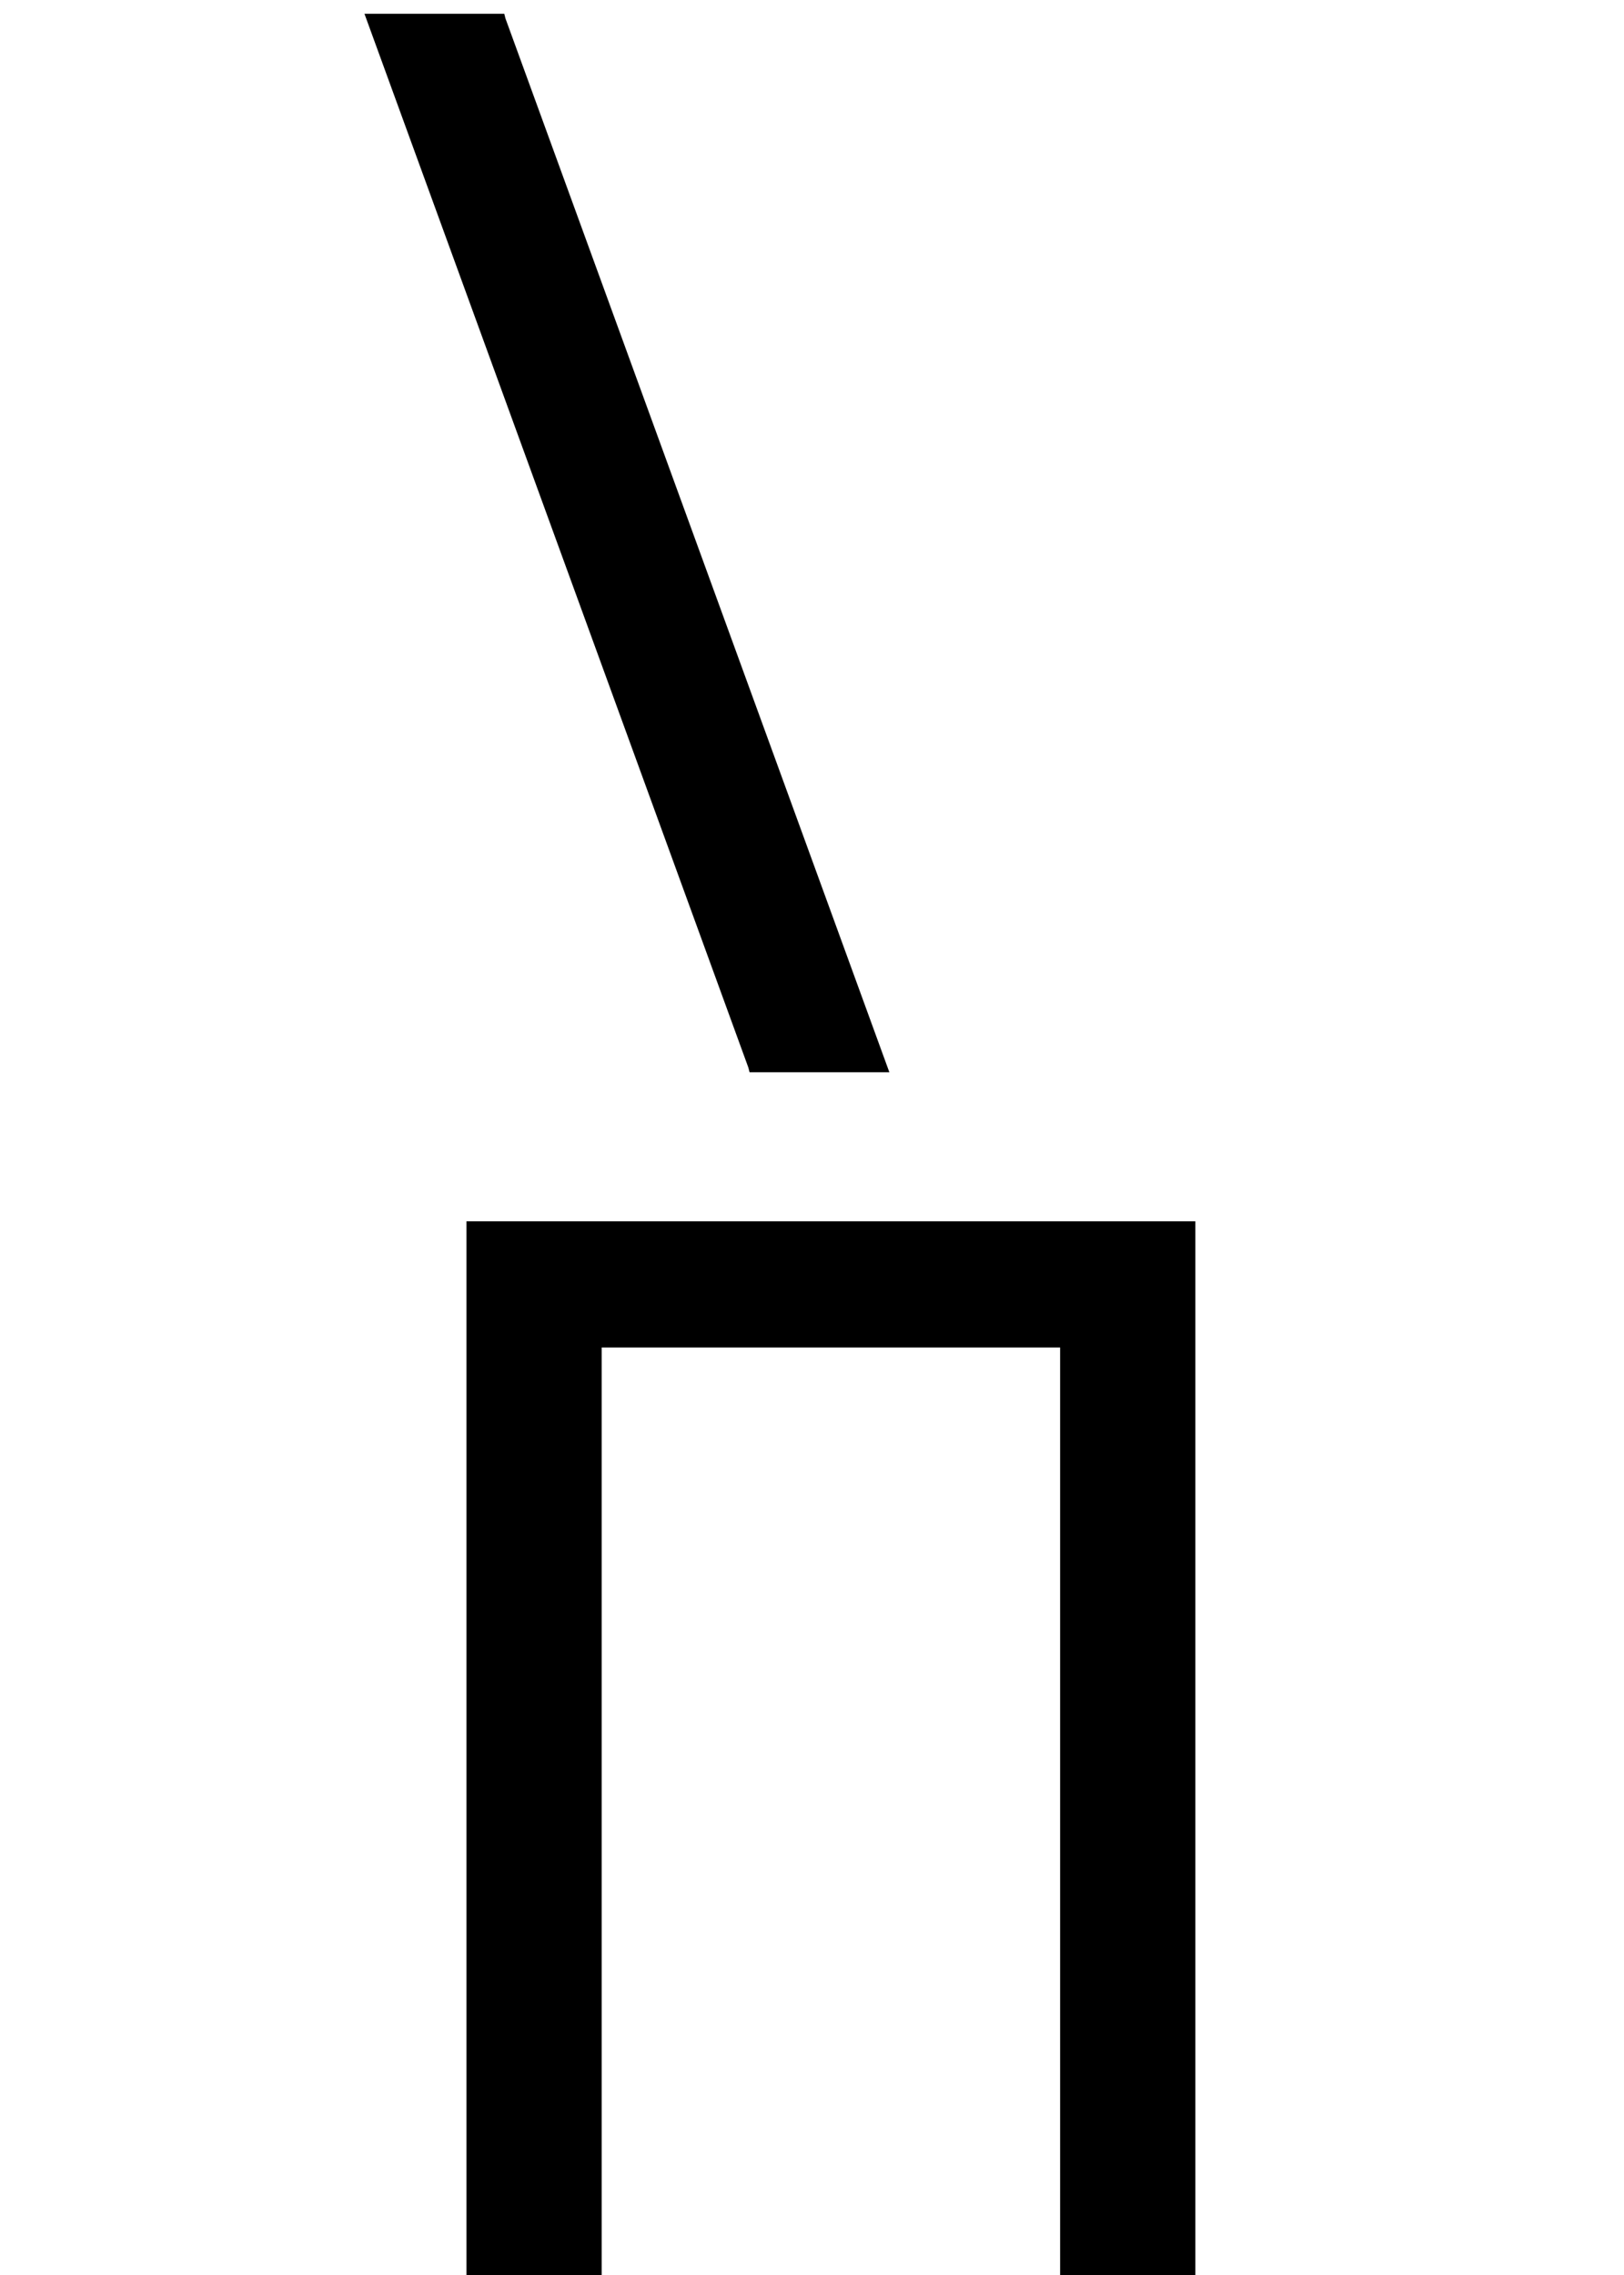
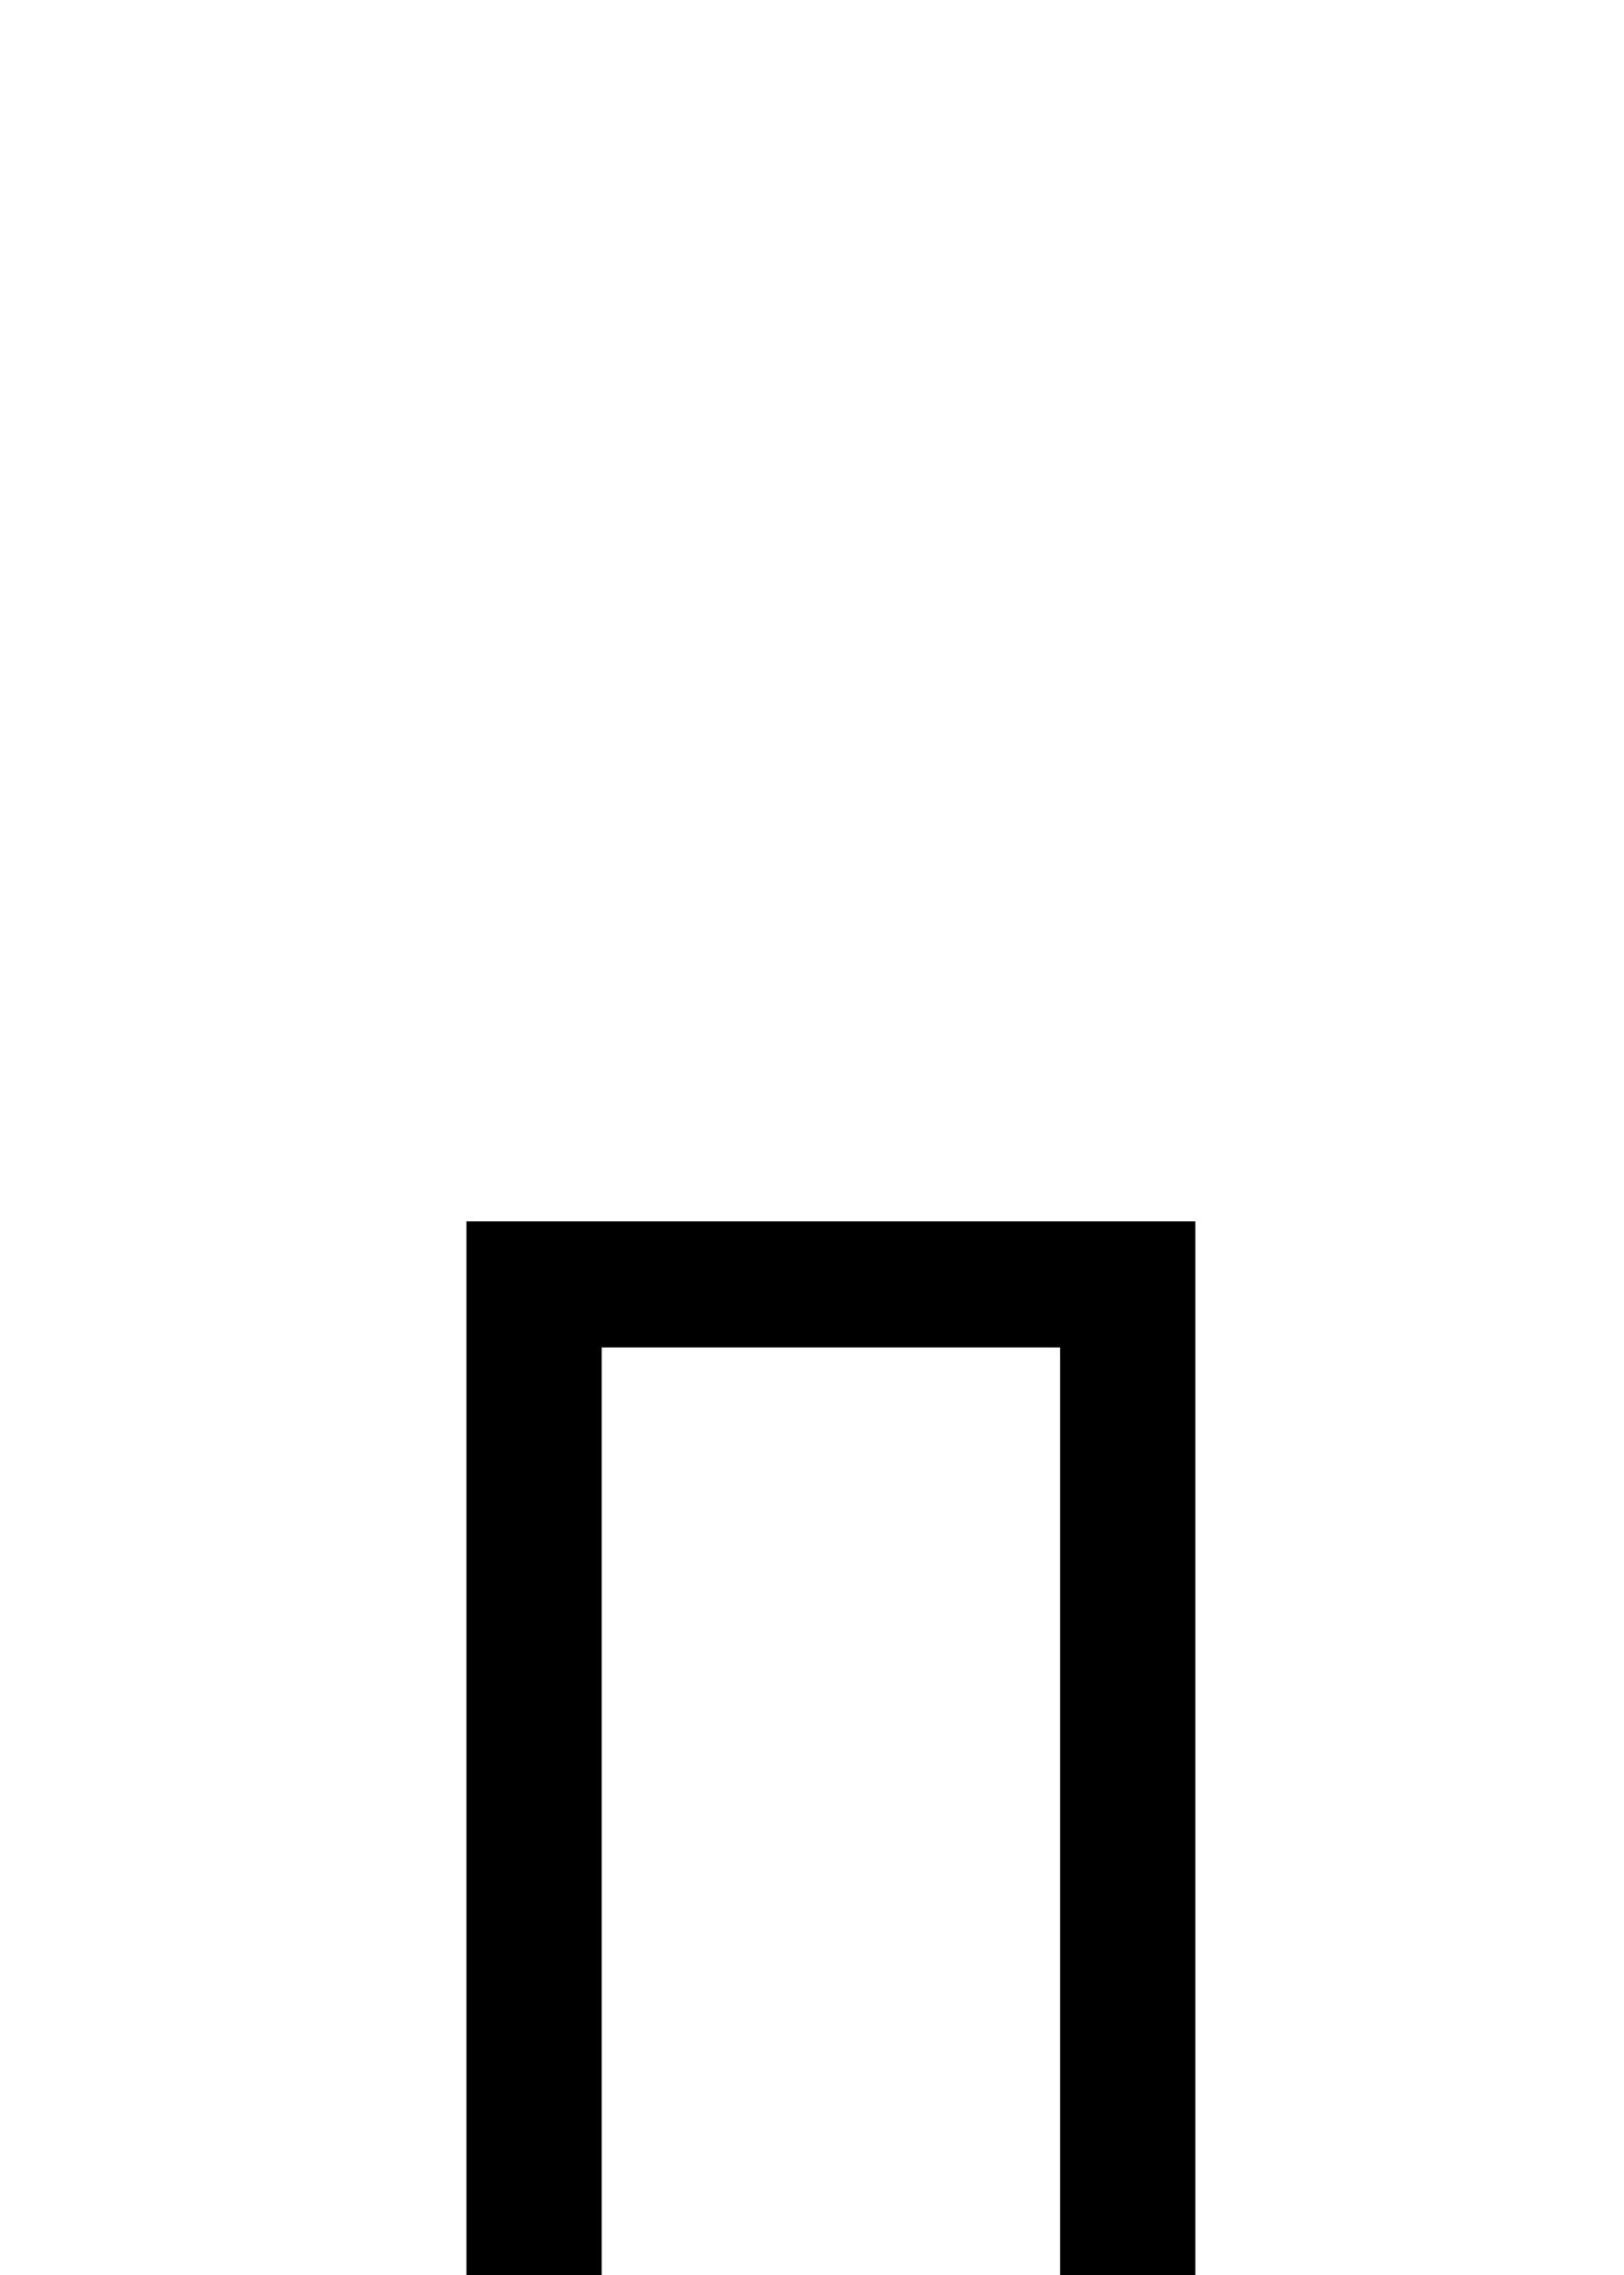
<svg xmlns="http://www.w3.org/2000/svg" id="Слой_1" x="0px" y="0px" viewBox="0 0 141.7 198.4" style="enable-background:new 0 0 141.7 198.4;" xml:space="preserve">
  <g>
    <polygon points="40.7,198.4 52.5,198.4 52.5,117.5 92.5,117.5 92.5,198.4 104.3,198.4 104.3,106.5 40.7,106.5 " />
-     <polygon points="65.4,93.5 77.6,93.5 44.1,1.6 44,1.2 31.8,1.2 65.3,93.1 " />
  </g>
</svg>